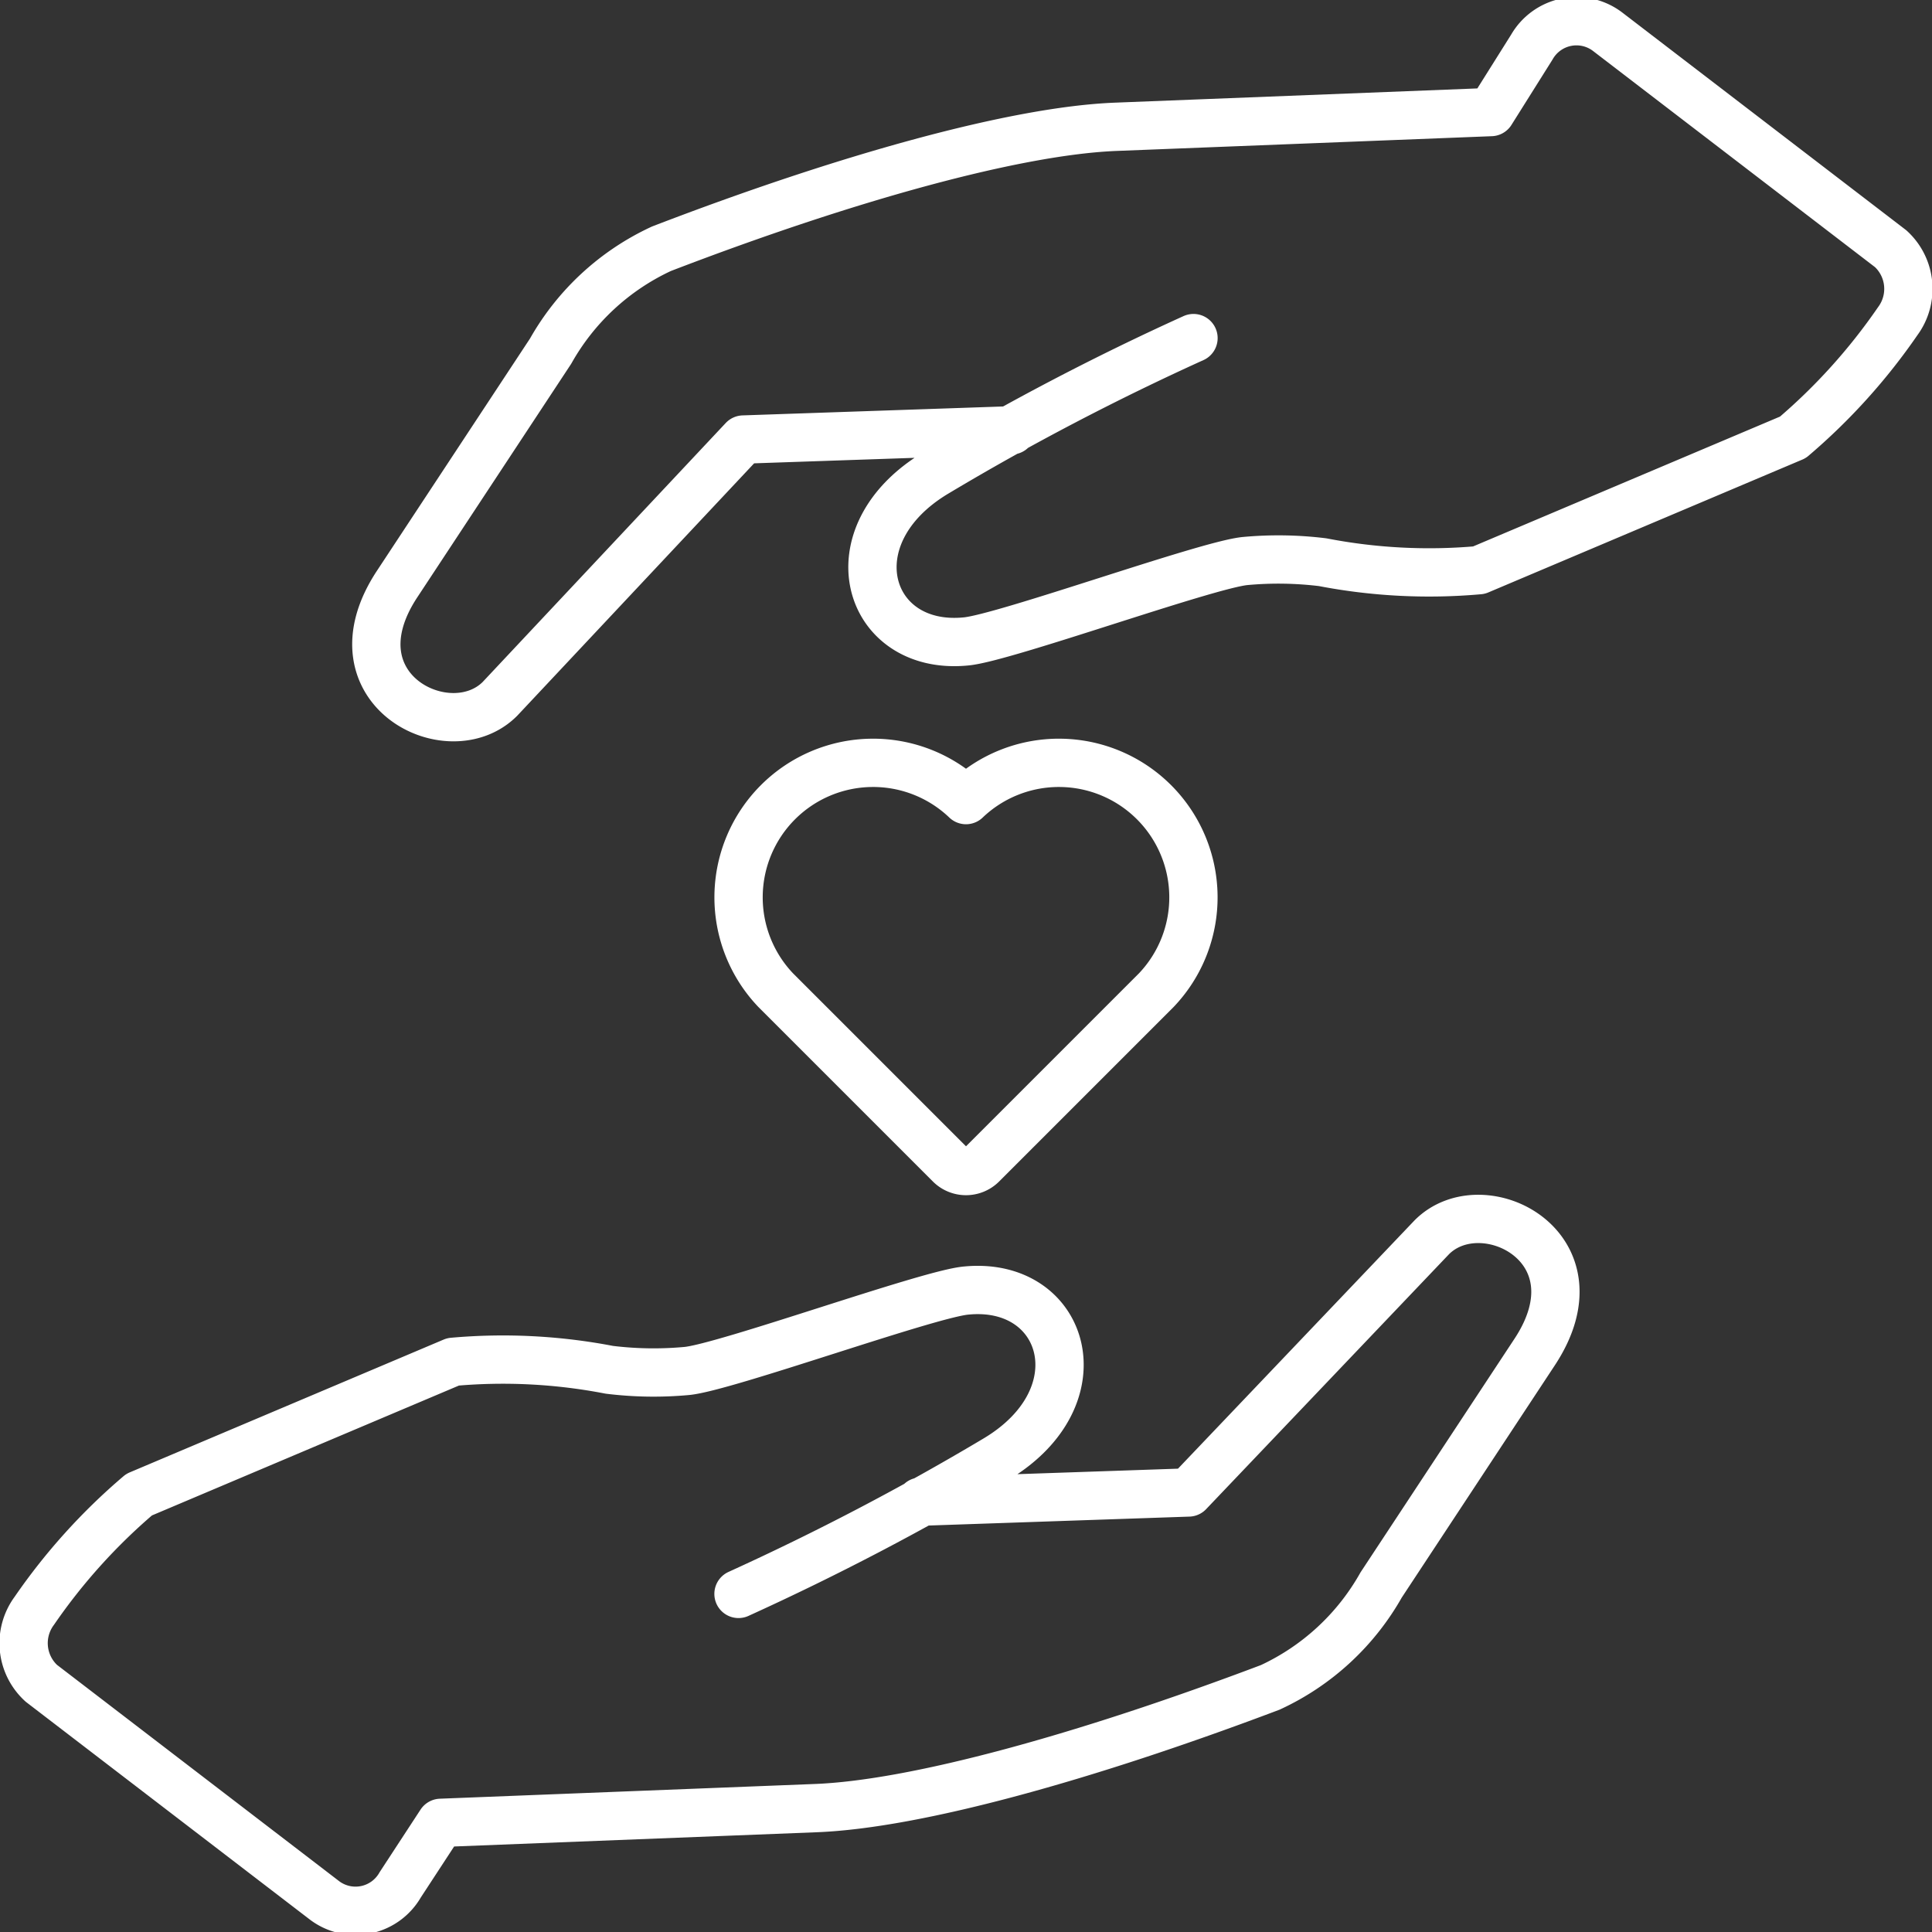
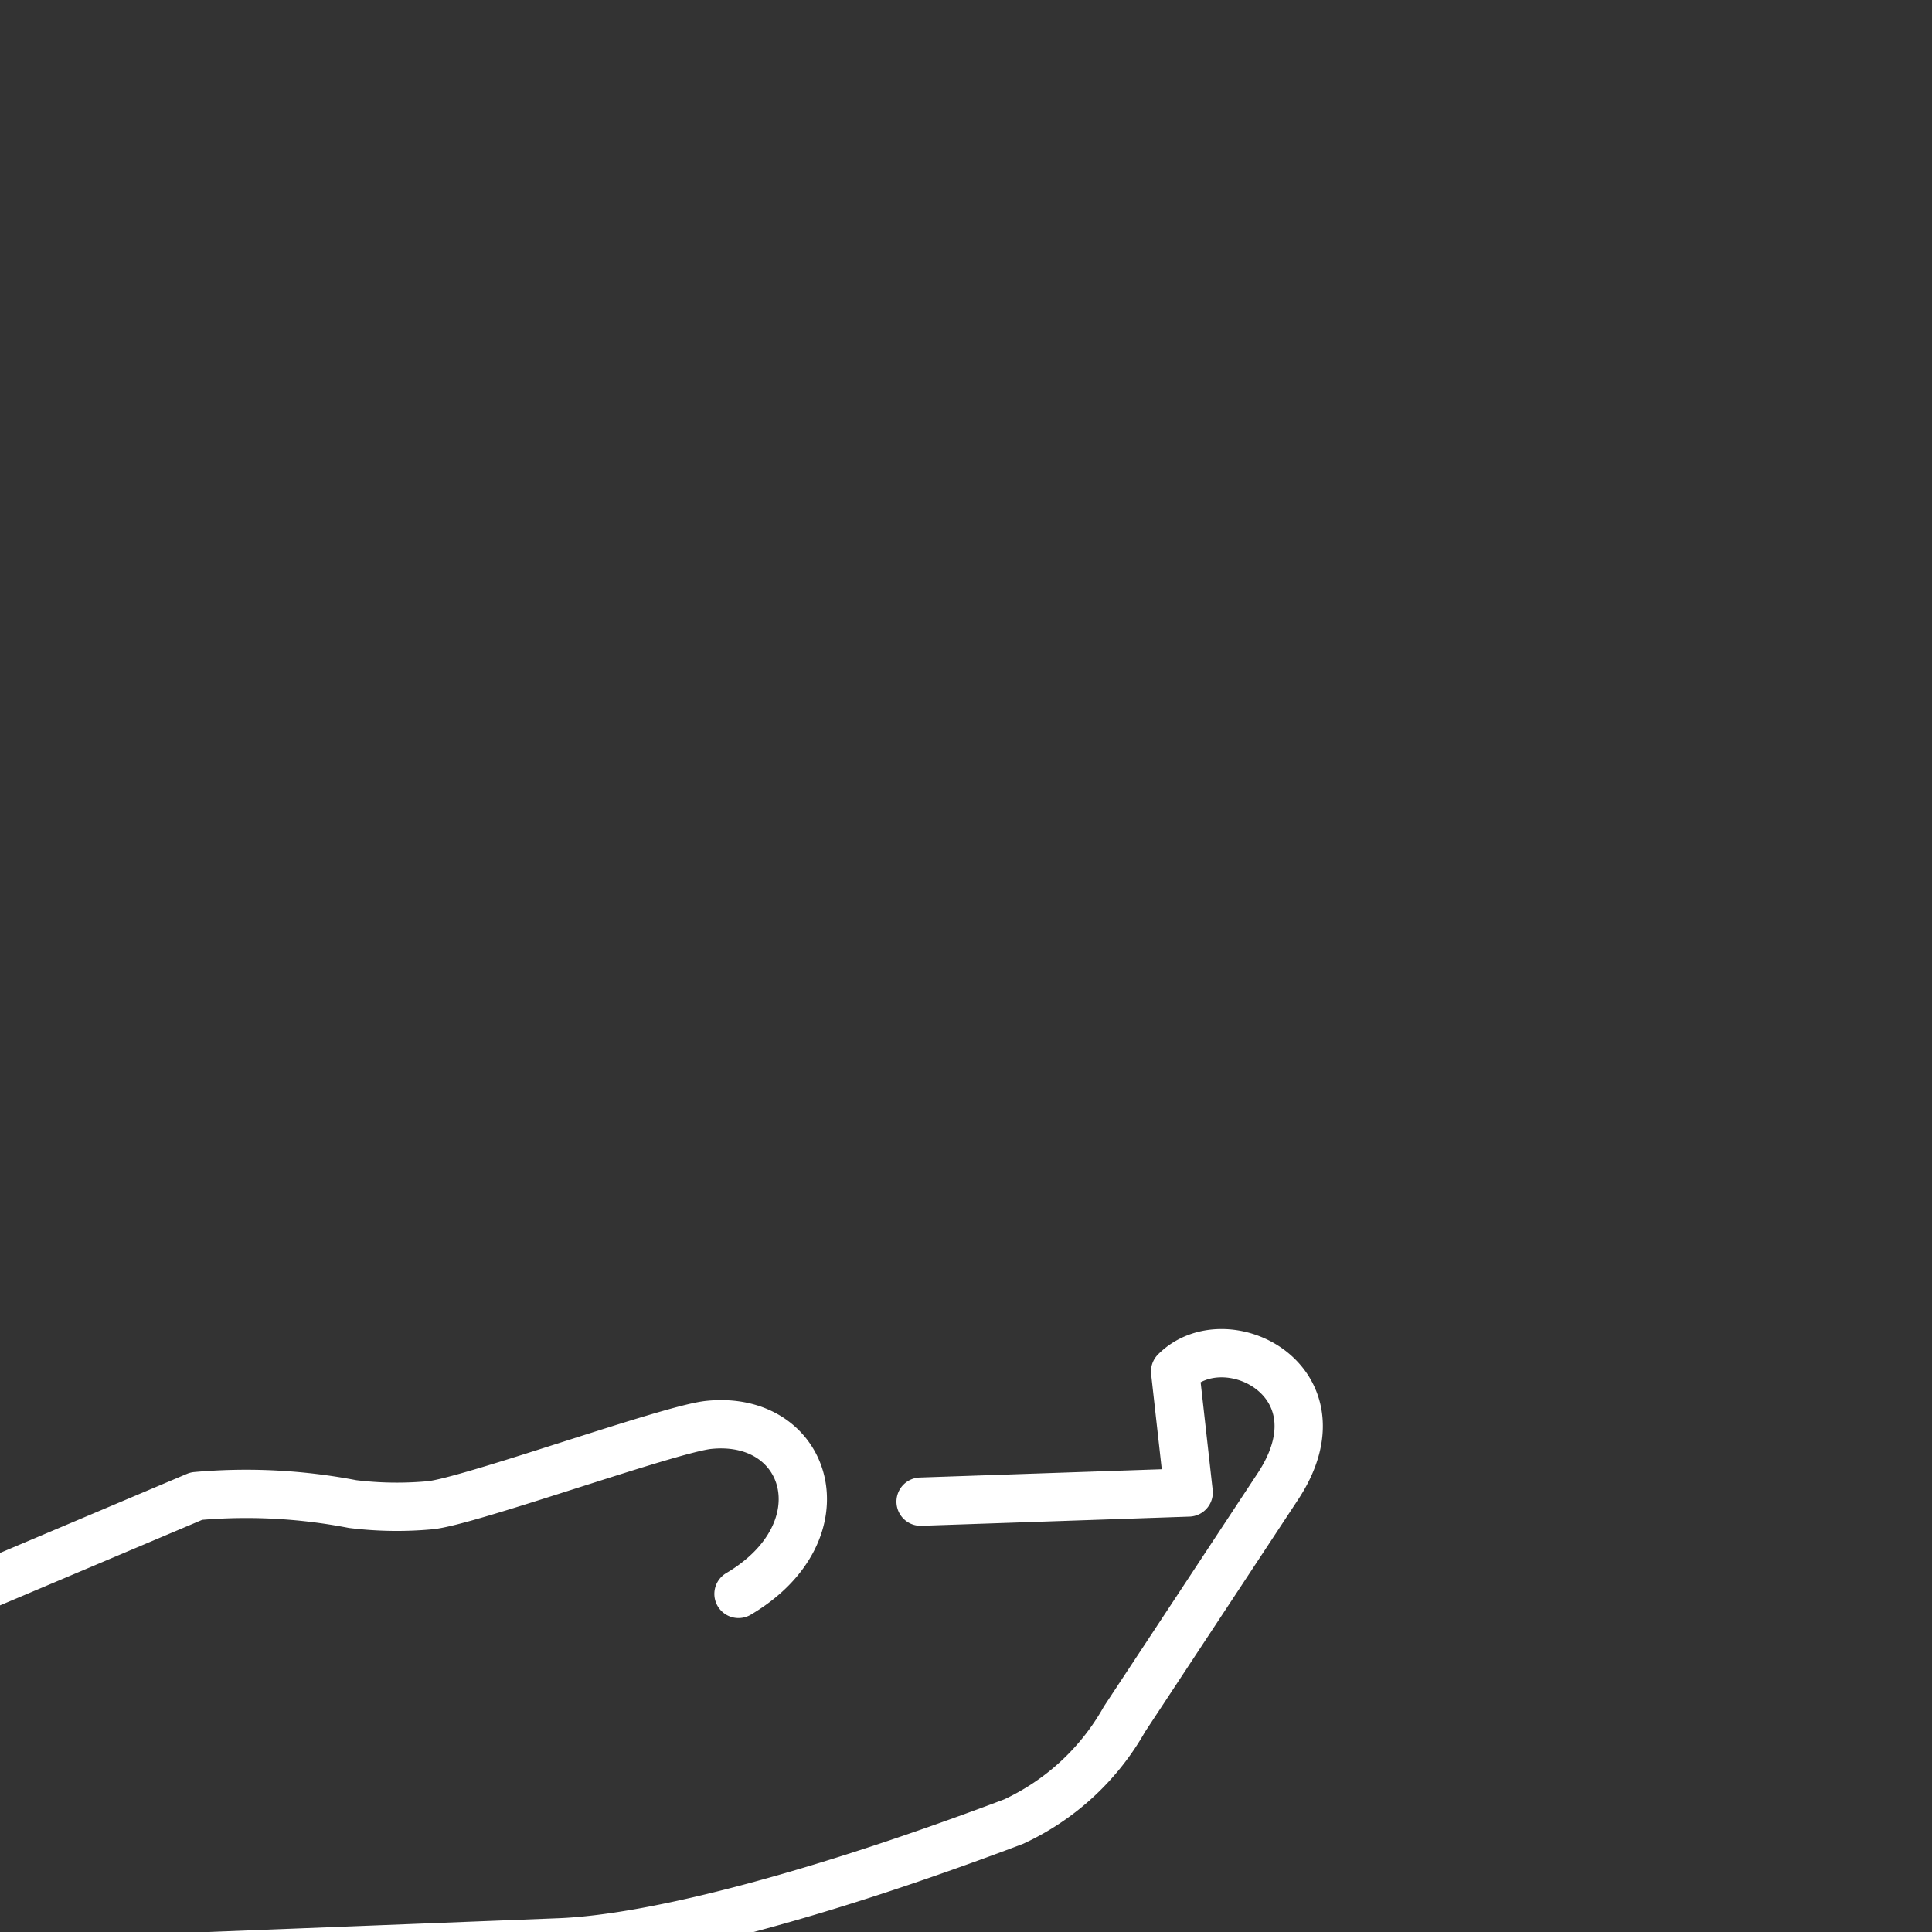
<svg xmlns="http://www.w3.org/2000/svg" viewBox="0 0 80 80">
  <rect x="0" y="0" width="80" height="80" fill="#333333" stroke="none" />
  <defs>
    <style>.cls-1{fill:none;stroke:#fff;stroke-linecap:round;stroke-linejoin:round;stroke-width:2px;}</style>
  </defs>
  <g id="Layer_2" data-name="Layer 2">
    <g id="Layer_1-2" data-name="Layer 1">
-       <path class="cls-1" d="M30.58,66a108.32,108.32,0,0,0,10.63-5.56c4.38-2.59,2.92-7.41-1.21-7-1.57.14-10,3.19-11.57,3.33a15,15,0,0,1-3.2-.05,23.23,23.23,0,0,0-6.47-.33l-13,5.5a24.64,24.64,0,0,0-4.34,4.81,2.25,2.25,0,0,0,.29,3l11.74,9a2.13,2.13,0,0,0,3.12-.65l1.68-2.57,15.53-.61c4.12-.16,11.12-2.09,18.82-5a10.17,10.17,0,0,0,4.59-4.24l6.36-9.65c2.85-4.33-2.15-6.86-4.26-4.75L49.22,61.8l-11.1.38" />
-       <path class="cls-1" d="M49.42,14a106.19,106.19,0,0,0-10.63,5.56c-4.38,2.59-2.92,7.41,1.21,7,1.57-.14,10-3.19,11.57-3.33a15,15,0,0,1,3.2.05,23.23,23.23,0,0,0,6.47.33l13-5.5a24.64,24.64,0,0,0,4.34-4.81,2.25,2.25,0,0,0-.29-3l-11.74-9a2.13,2.13,0,0,0-3.12.65L61.74,4.64l-15.53.61c-4.12.16-11.12,2.09-18.82,5.05a10.17,10.17,0,0,0-4.59,4.24l-6.36,9.65c-2.85,4.33,2.15,6.86,4.26,4.75L30.78,18.2l11.1-.38" />
-       <path class="cls-1" d="M32.12,41A5.57,5.57,0,0,1,40,33.13,5.57,5.57,0,0,1,47.88,41l-7.22,7.22a.94.94,0,0,1-1.32,0Z" />
+       <path class="cls-1" d="M30.58,66c4.38-2.59,2.92-7.41-1.21-7-1.57.14-10,3.19-11.57,3.33a15,15,0,0,1-3.2-.05,23.23,23.23,0,0,0-6.47-.33l-13,5.5a24.64,24.64,0,0,0-4.34,4.81,2.25,2.25,0,0,0,.29,3l11.74,9a2.13,2.13,0,0,0,3.12-.65l1.68-2.57,15.53-.61c4.12-.16,11.12-2.09,18.82-5a10.17,10.17,0,0,0,4.59-4.24l6.36-9.65c2.85-4.33-2.15-6.86-4.26-4.75L49.22,61.8l-11.1.38" />
    </g>
  </g>
</svg>